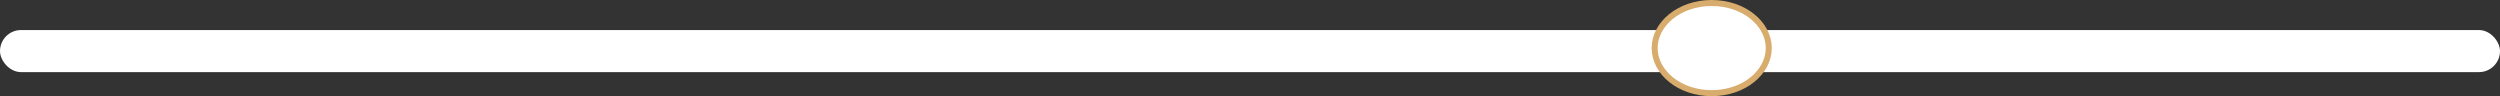
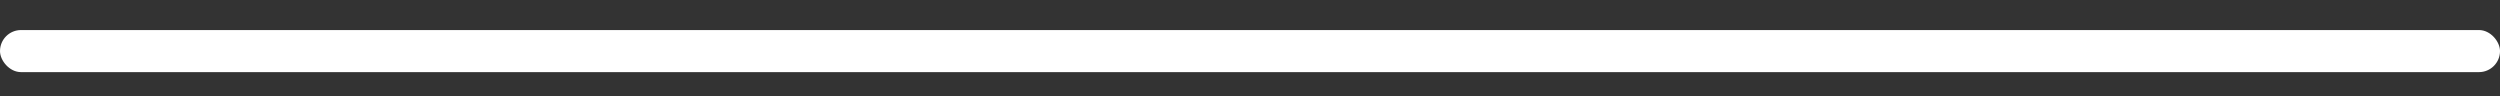
<svg xmlns="http://www.w3.org/2000/svg" fill="none" height="100%" overflow="visible" preserveAspectRatio="none" style="display: block;" viewBox="0 0 416 16" width="100%">
  <rect x="0" y="0" width="416" height="16" fill="#333333" stroke="none" />
  <g id="Group 75212969">
    <rect fill="white" height="7" id="Rectangle 2779" rx="3.5" width="416" y="5" />
-     <path d="M294.322 8C294.322 12.044 290.181 15.5 284.828 15.5C279.475 15.5 275.334 12.044 275.334 8C275.334 3.956 279.475 0.5 284.828 0.5C290.181 0.5 294.322 3.956 294.322 8Z" fill="white" id="Ellipse 39" stroke="#D8AC6D" />
  </g>
</svg>